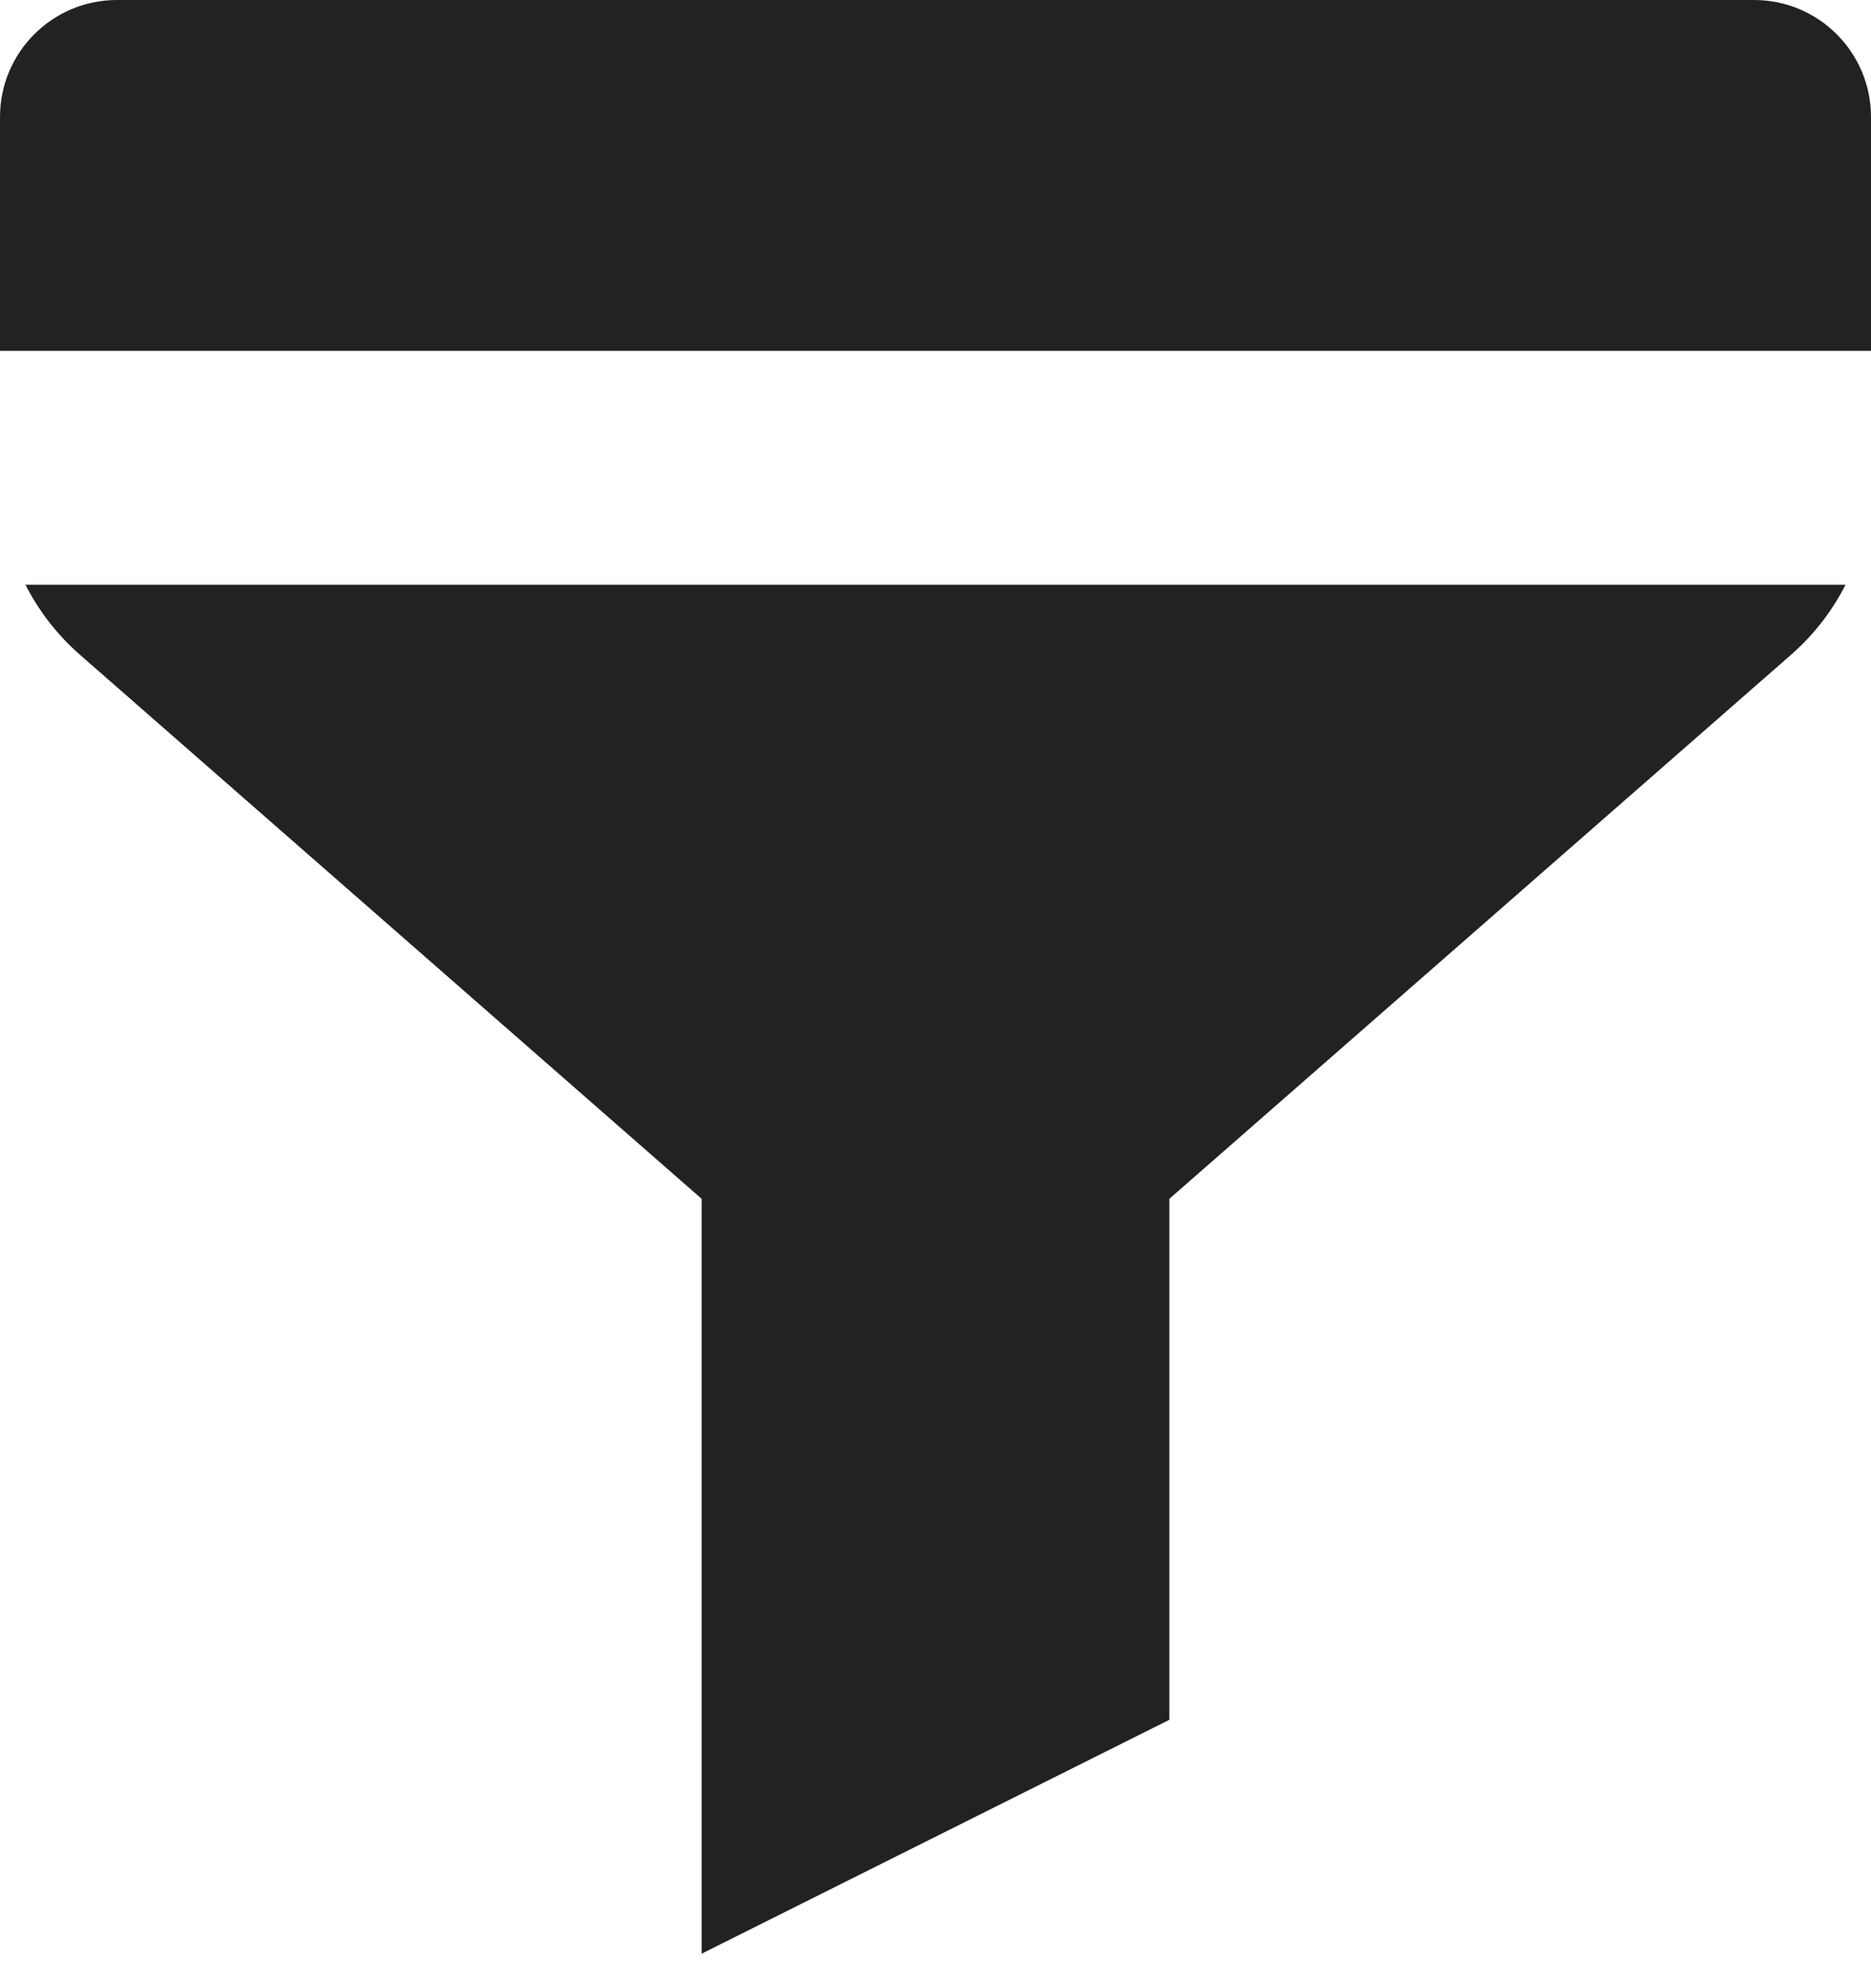
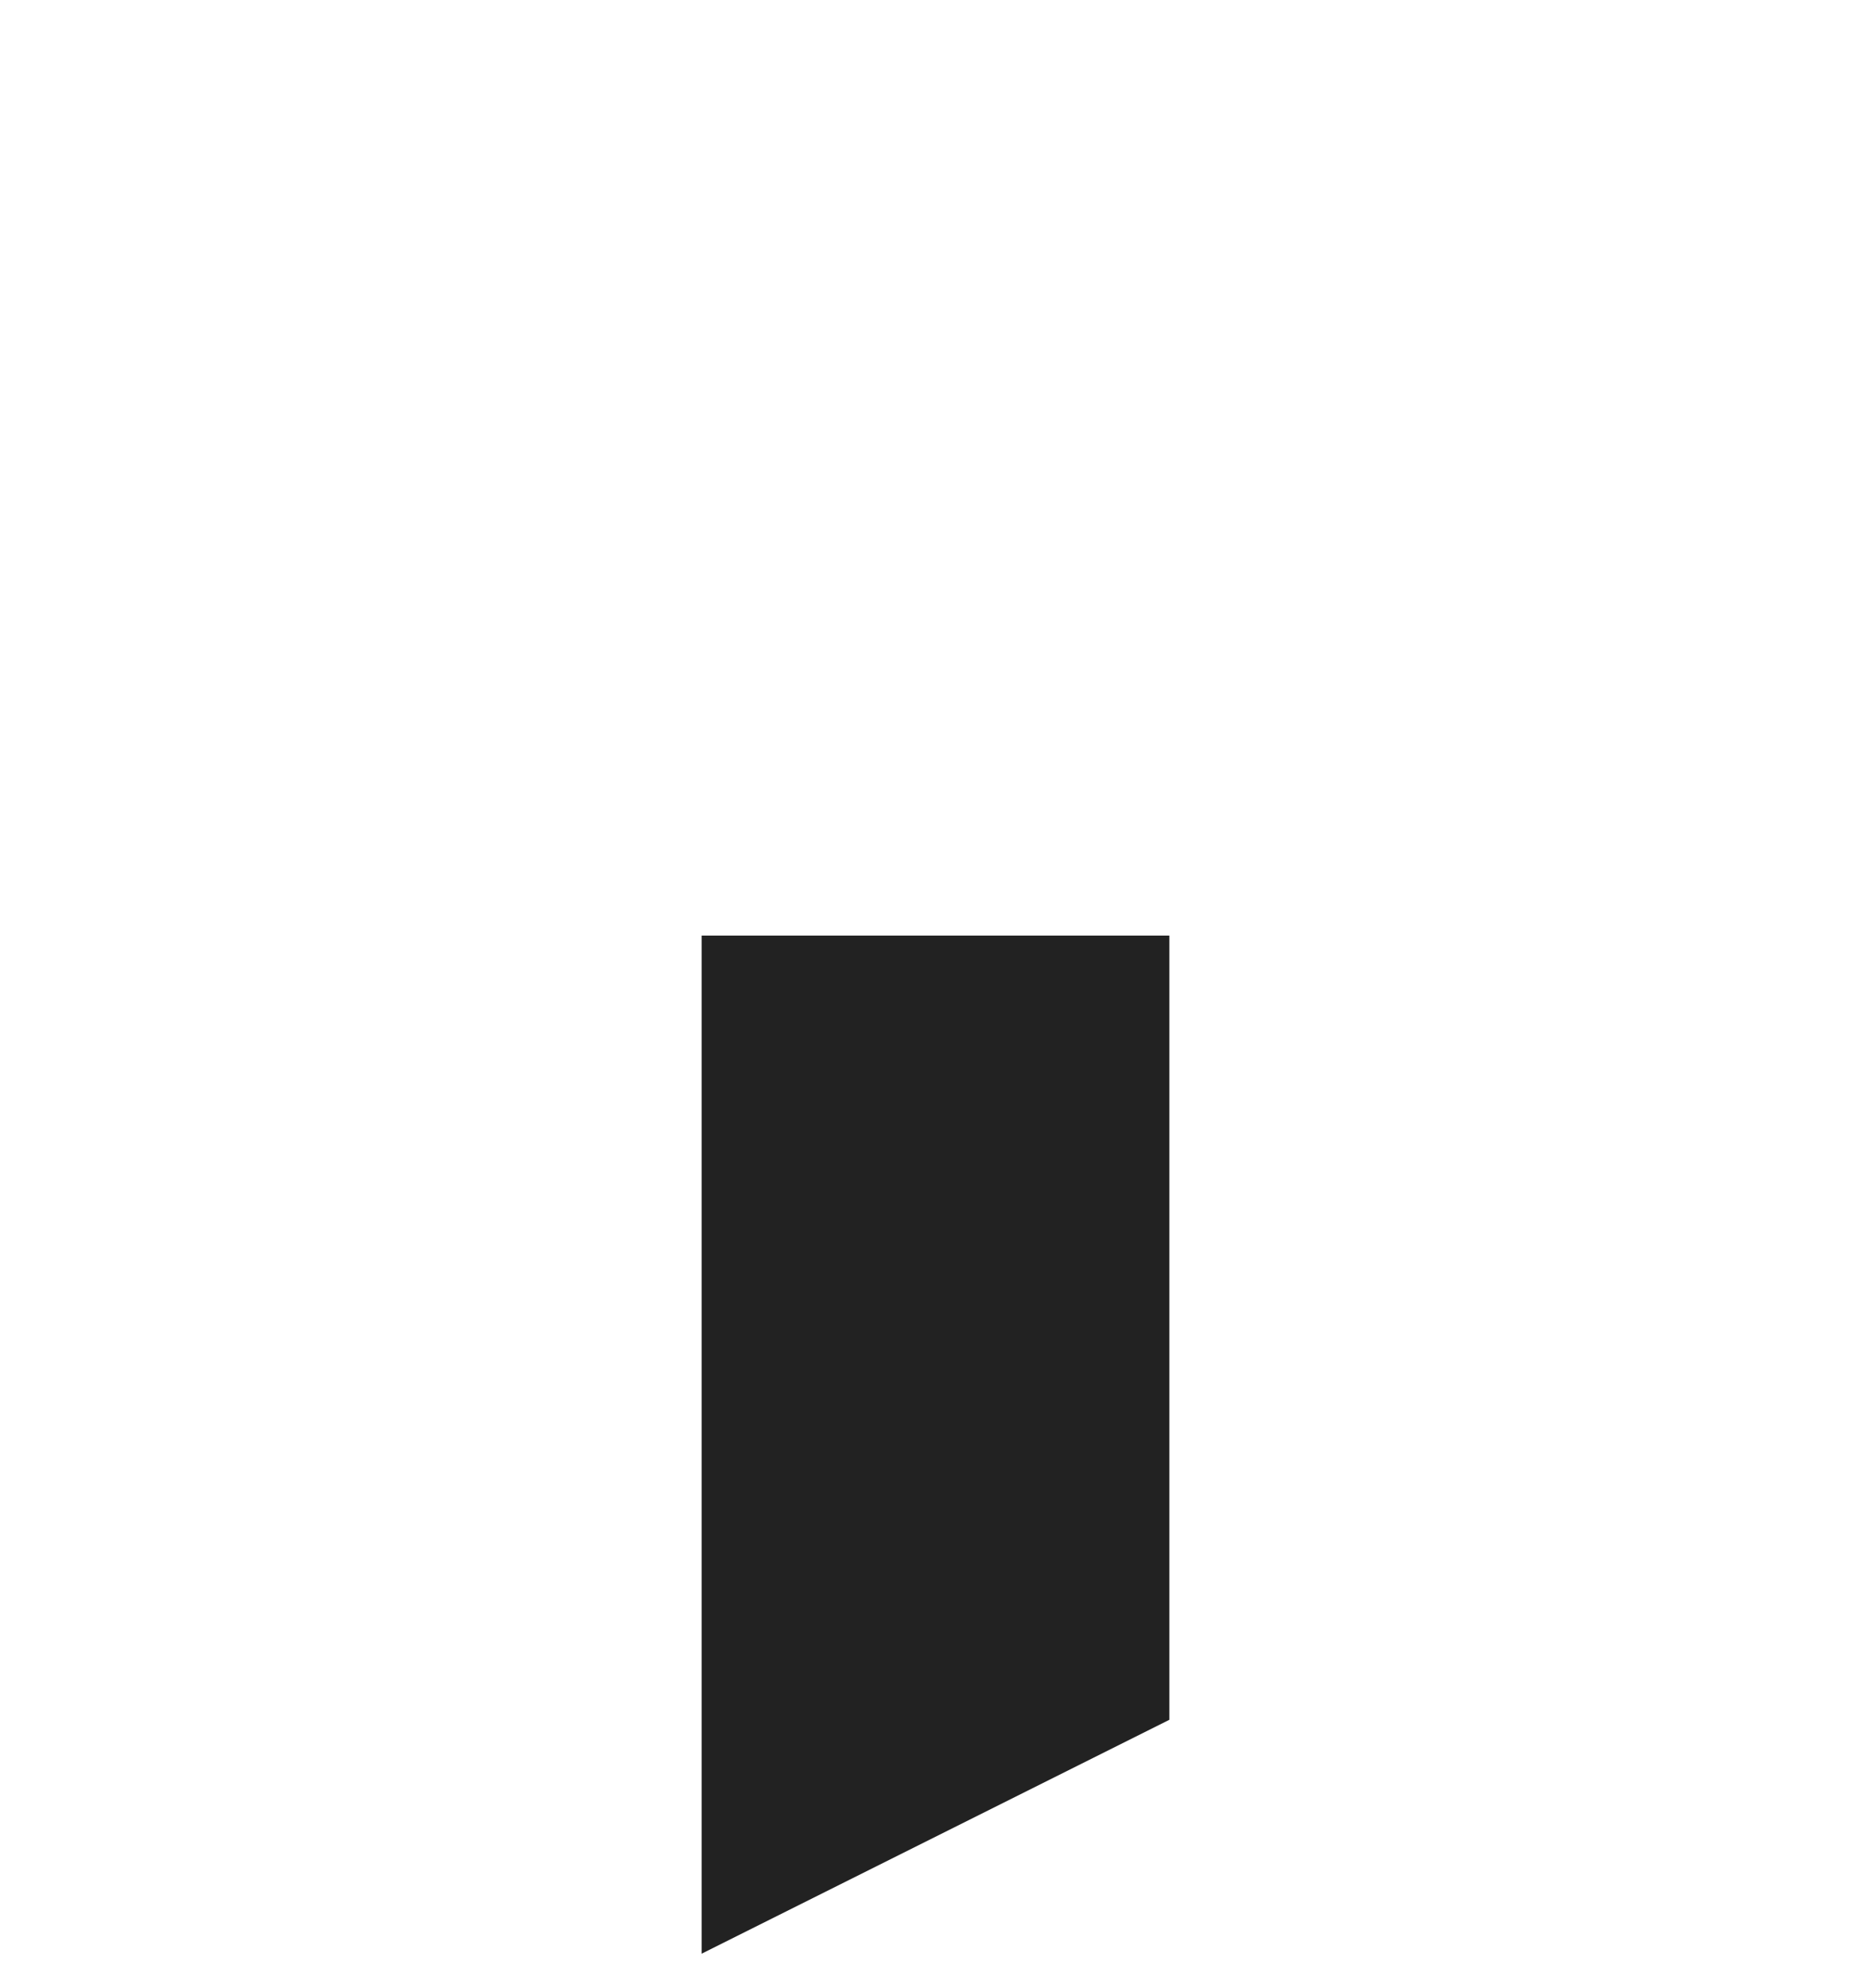
<svg xmlns="http://www.w3.org/2000/svg" width="16" height="17" viewBox="0 0 16 17" fill="none">
-   <path fill-rule="evenodd" clip-rule="evenodd" d="M1 0C0.448 0 6.10352e-05 0.448 6.10352e-05 1V3H16V1C16 0.448 15.552 0 15 0H1ZM15.782 5H0.218C0.332 5.225 0.489 5.428 0.683 5.598L6.683 10.848C7.437 11.507 8.563 11.507 9.317 10.848L15.317 5.598C15.511 5.428 15.668 5.225 15.782 5Z" fill="#222222" />
-   <path fill-rule="evenodd" clip-rule="evenodd" d="M10 14.705L10 8H6V16.705L10 14.705Z" fill="#222222" />
+   <path fill-rule="evenodd" clip-rule="evenodd" d="M10 14.705L10 8H6V16.705Z" fill="#222222" />
</svg>